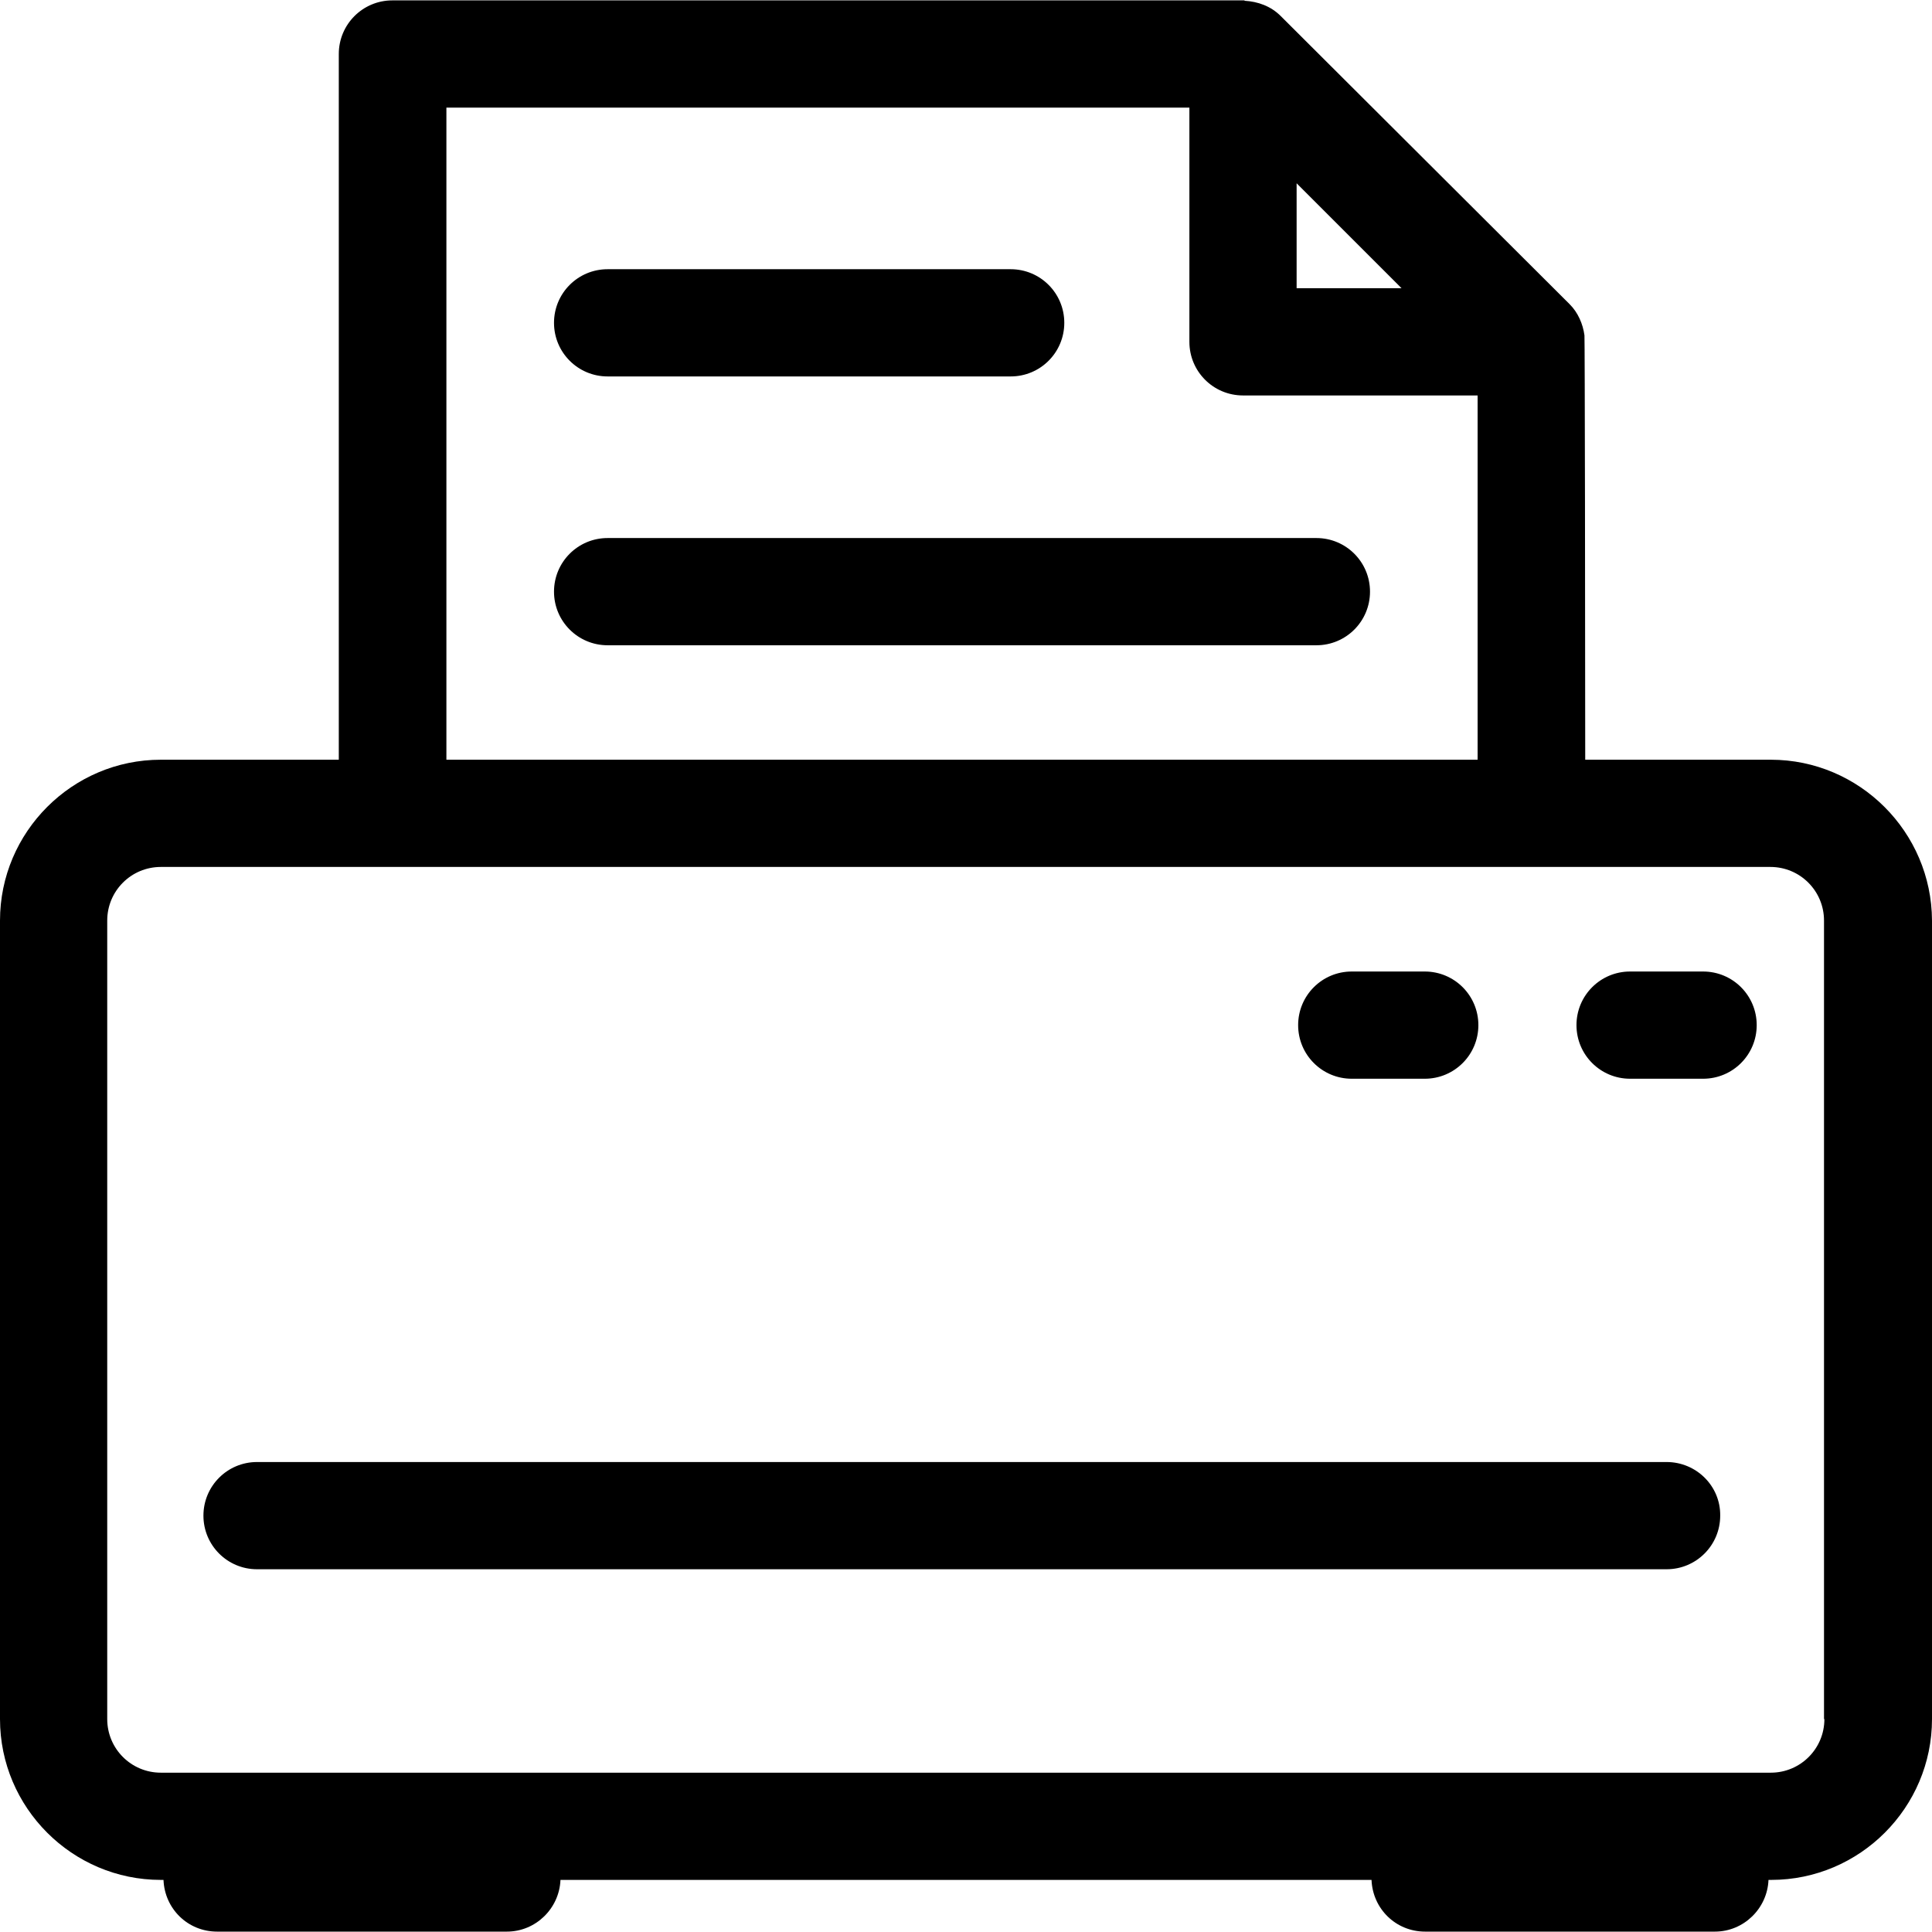
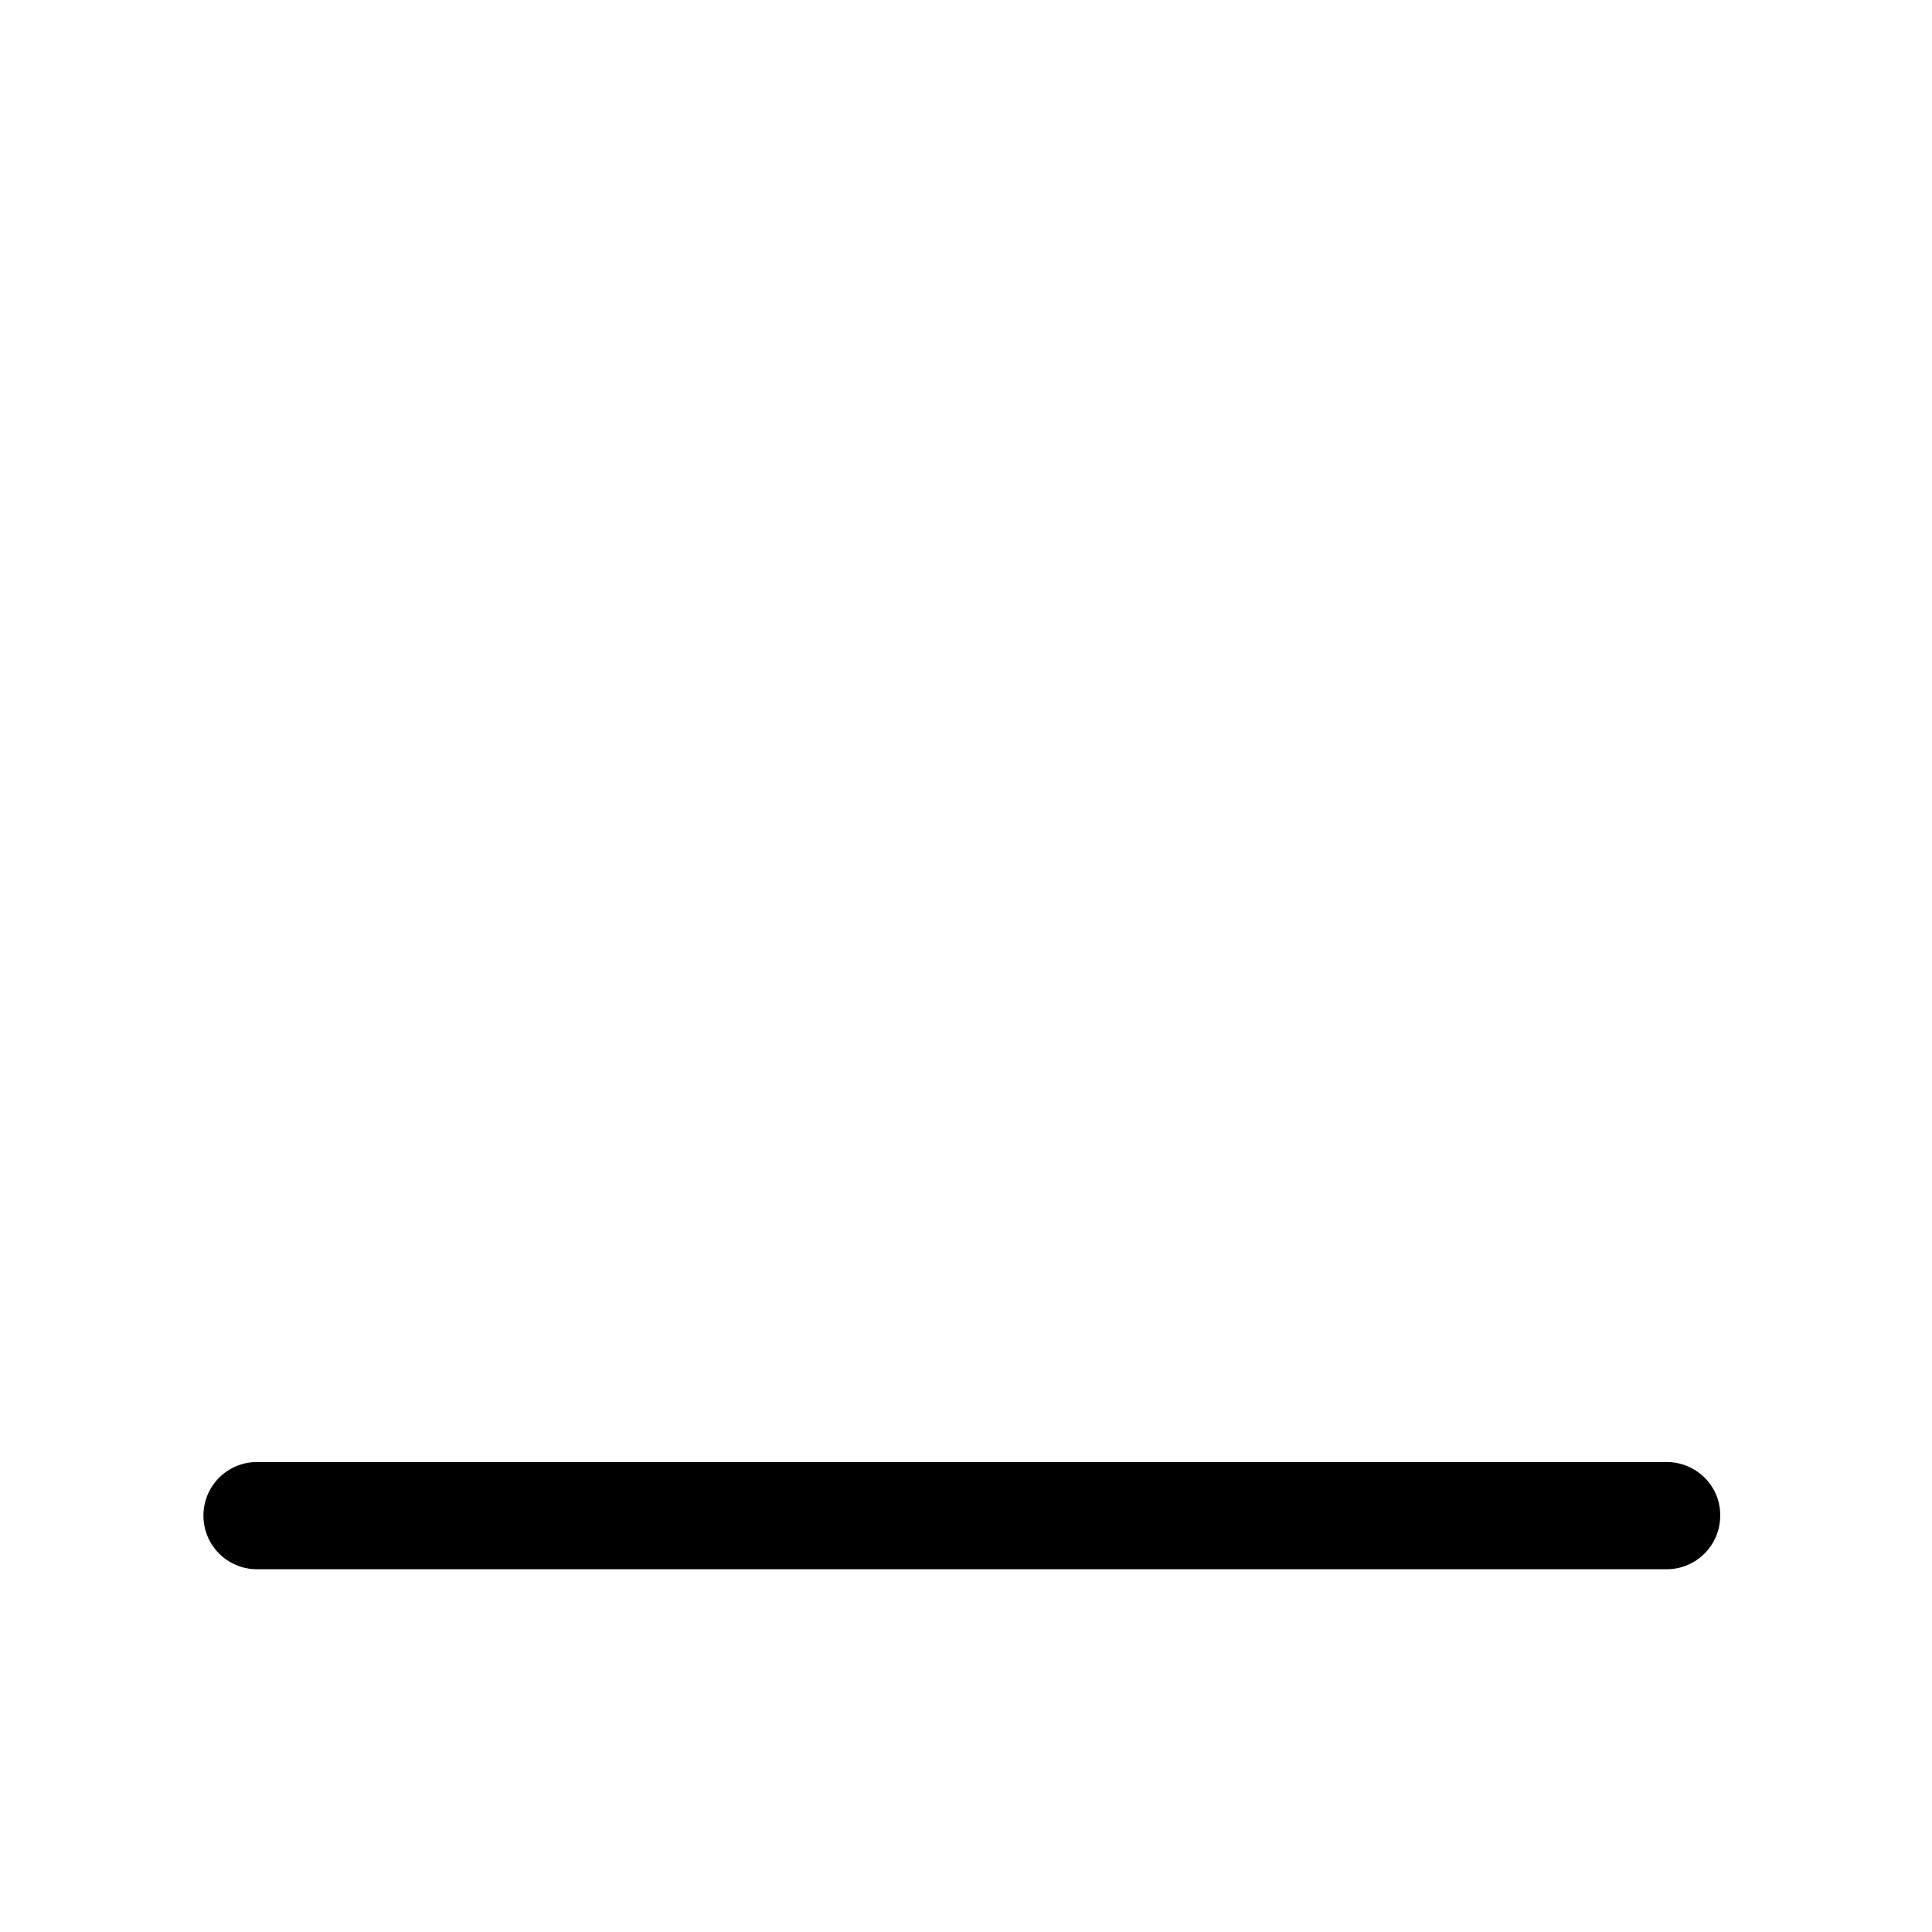
<svg xmlns="http://www.w3.org/2000/svg" fill="#000000" height="800px" width="800px" version="1.1" id="Layer_1" viewBox="0 0 508.1 508.1" xml:space="preserve">
  <g>
    <g>
-       <path d="M465.7,199.8h-48.8c0-32.7-0.1-111.2-0.2-111.6c-0.4-3-1.7-6-3.9-8.2l-76-75.8c-2.6-2.6-6-3.8-9.5-4V0.1    c-0.2,0-224.1,0-224.1,0c-7.8,0-14.1,6.3-14.1,14.1v185.6H42.3C19,199.8,0,218.8,0,242.1v210c0,23.3,19,42.3,42.3,42.3H43    c0.3,7.6,6.4,13.6,14.1,13.6h76.2c7.6,0,13.8-6.1,14.1-13.6h213.3c0.3,7.6,6.4,13.6,14.1,13.6H451c7.6,0,13.8-6.1,14.1-13.6h0.7    c23.3,0,42.3-19,42.3-42.3v-210C508,218.8,489,199.8,465.7,199.8z M341,48.2l27.6,27.6H341V48.2z M117.4,28.3h195.4v61.6    c0,7.8,6.3,14.1,14.1,14.1h61.7v95.8H117.4V28.3z M465.7,466.2H42.3c-7.8,0-14.1-6.3-14.1-14.1v-210c0-7.8,6.3-14.1,14.1-14.1    h423.3c7.8,0,14.1,6.3,14.1,14.1v210h0.1C479.8,459.9,473.5,466.2,465.7,466.2z" />
-     </g>
+       </g>
  </g>
  <g>
    <g>
      <path d="M438.3,384.5H67.6c-7.8,0-14.1,6.3-14.1,14.1c0,7.8,6.3,14.1,14.1,14.1h370.7c7.8,0,14.1-6.3,14.1-14.1    C452.5,390.8,446.1,384.5,438.3,384.5z" />
    </g>
  </g>
  <g>
    <g>
-       <path d="M374.7,255.5h-19.2c-7.8,0-14.1,6.3-14.1,14.1c0,7.8,6.3,14.1,14.1,14.1h19.2c7.8,0,14.1-6.3,14.1-14.1    C388.8,261.8,382.5,255.5,374.7,255.5z" />
-     </g>
+       </g>
  </g>
  <g>
    <g>
-       <path d="M447.9,255.5h-19.2c-7.8,0-14.1,6.3-14.1,14.1c0,7.8,6.3,14.1,14.1,14.1h19.2c7.8,0,14.1-6.3,14.1-14.1    C462,261.8,455.7,255.5,447.9,255.5z" />
-     </g>
+       </g>
  </g>
  <g>
    <g>
-       <path d="M346.2,141.5H159.8c-7.8,0-14.1,6.3-14.1,14.1s6.3,14.1,14.1,14.1h186.4c7.8,0,14.1-6.3,14.1-14.1S354,141.5,346.2,141.5z    " />
-     </g>
+       </g>
  </g>
  <g>
    <g>
-       <path d="M265.8,70.8h-106c-7.8,0-14.1,6.3-14.1,14.1S152,99,159.8,99h106c7.8,0,14.1-6.3,14.1-14.1S273.6,70.8,265.8,70.8z" />
-     </g>
+       </g>
  </g>
</svg>